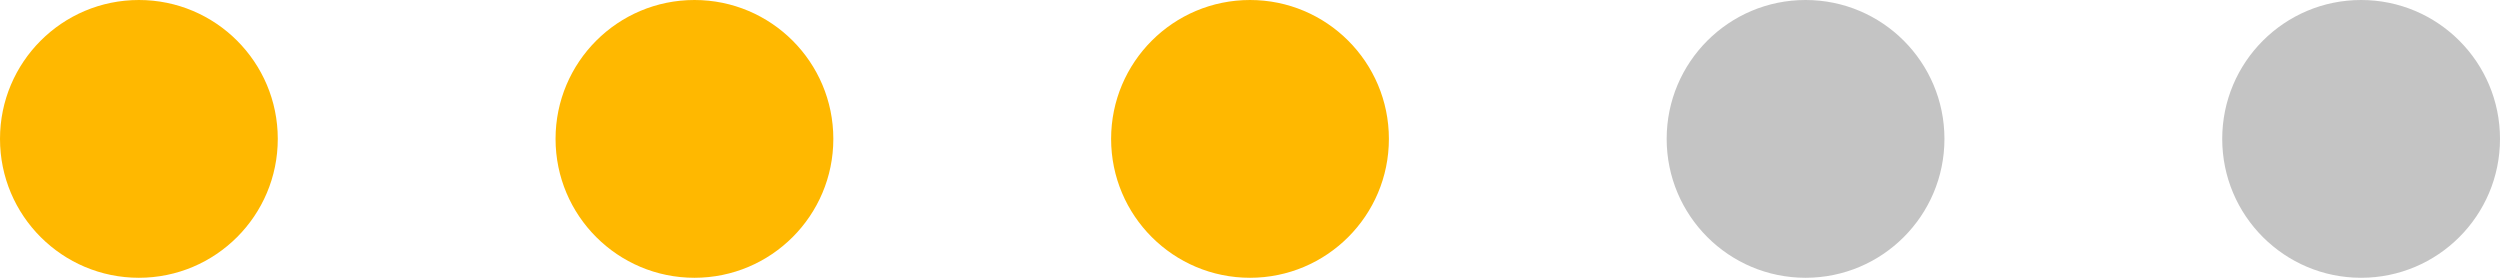
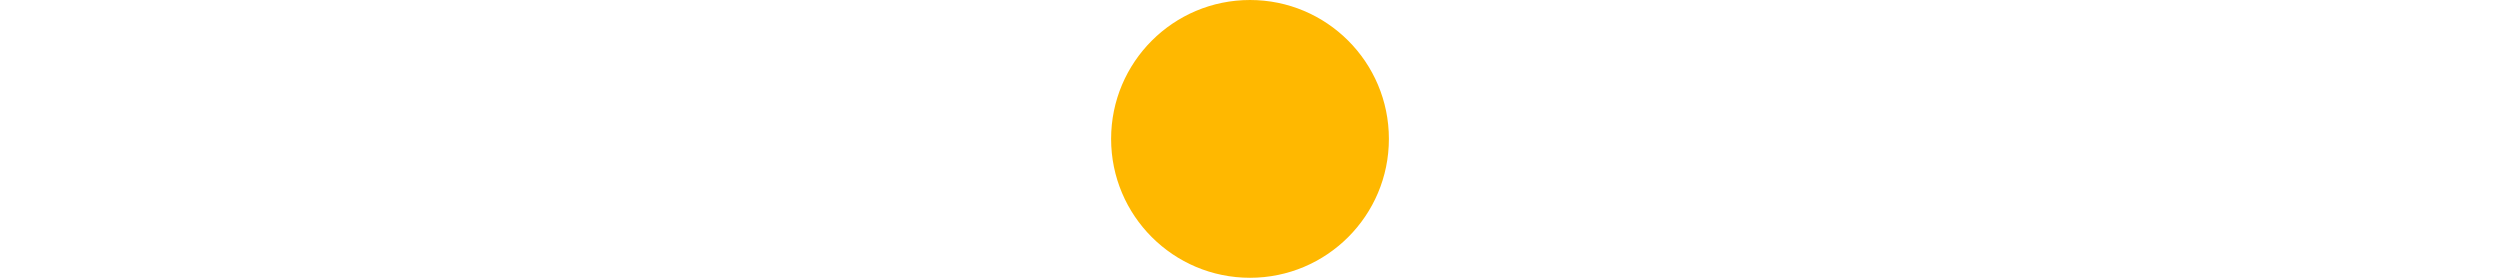
<svg xmlns="http://www.w3.org/2000/svg" width="126" height="14" viewBox="0 0 126 14" fill="none">
-   <circle cx="7" cy="7" r="7" fill="#FFB800" />
-   <circle cx="35" cy="7" r="7" fill="#FFB800" />
  <circle cx="63" cy="7" r="7" fill="#FFB800" />
-   <circle cx="91" cy="7" r="7" fill="#C4C4C4" />
-   <circle cx="119" cy="7" r="7" fill="#C4C4C4" />
</svg>